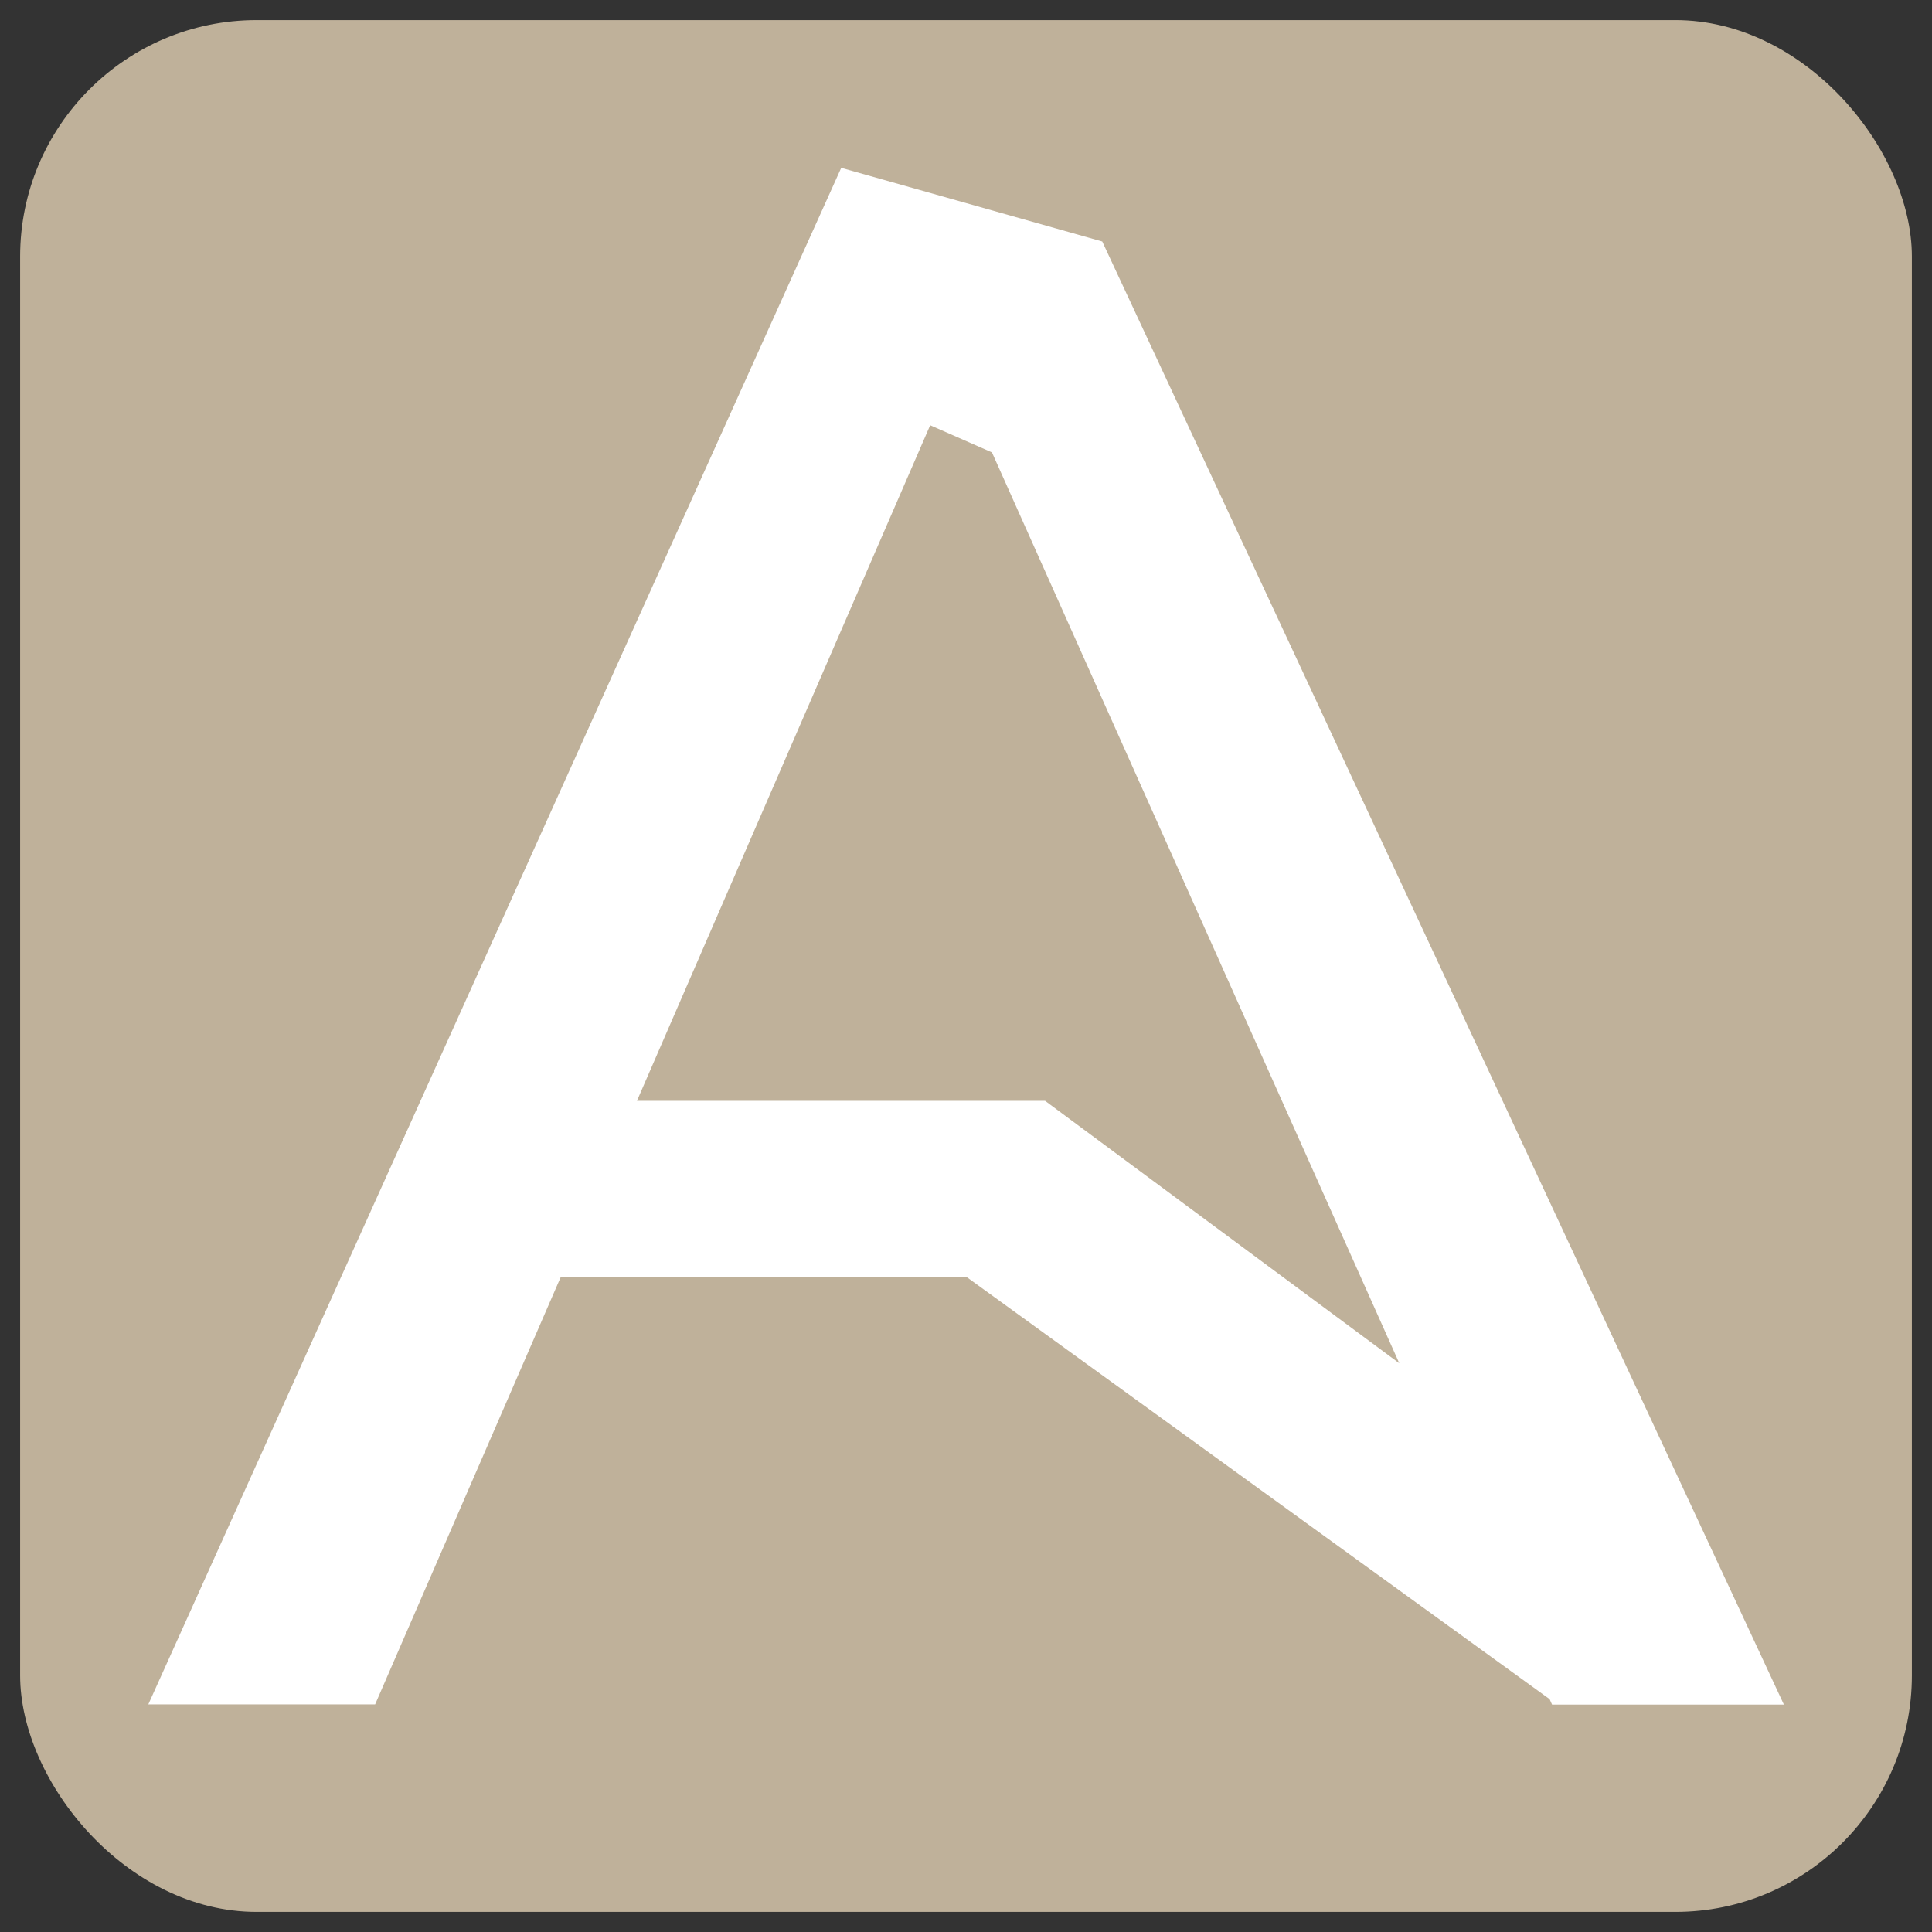
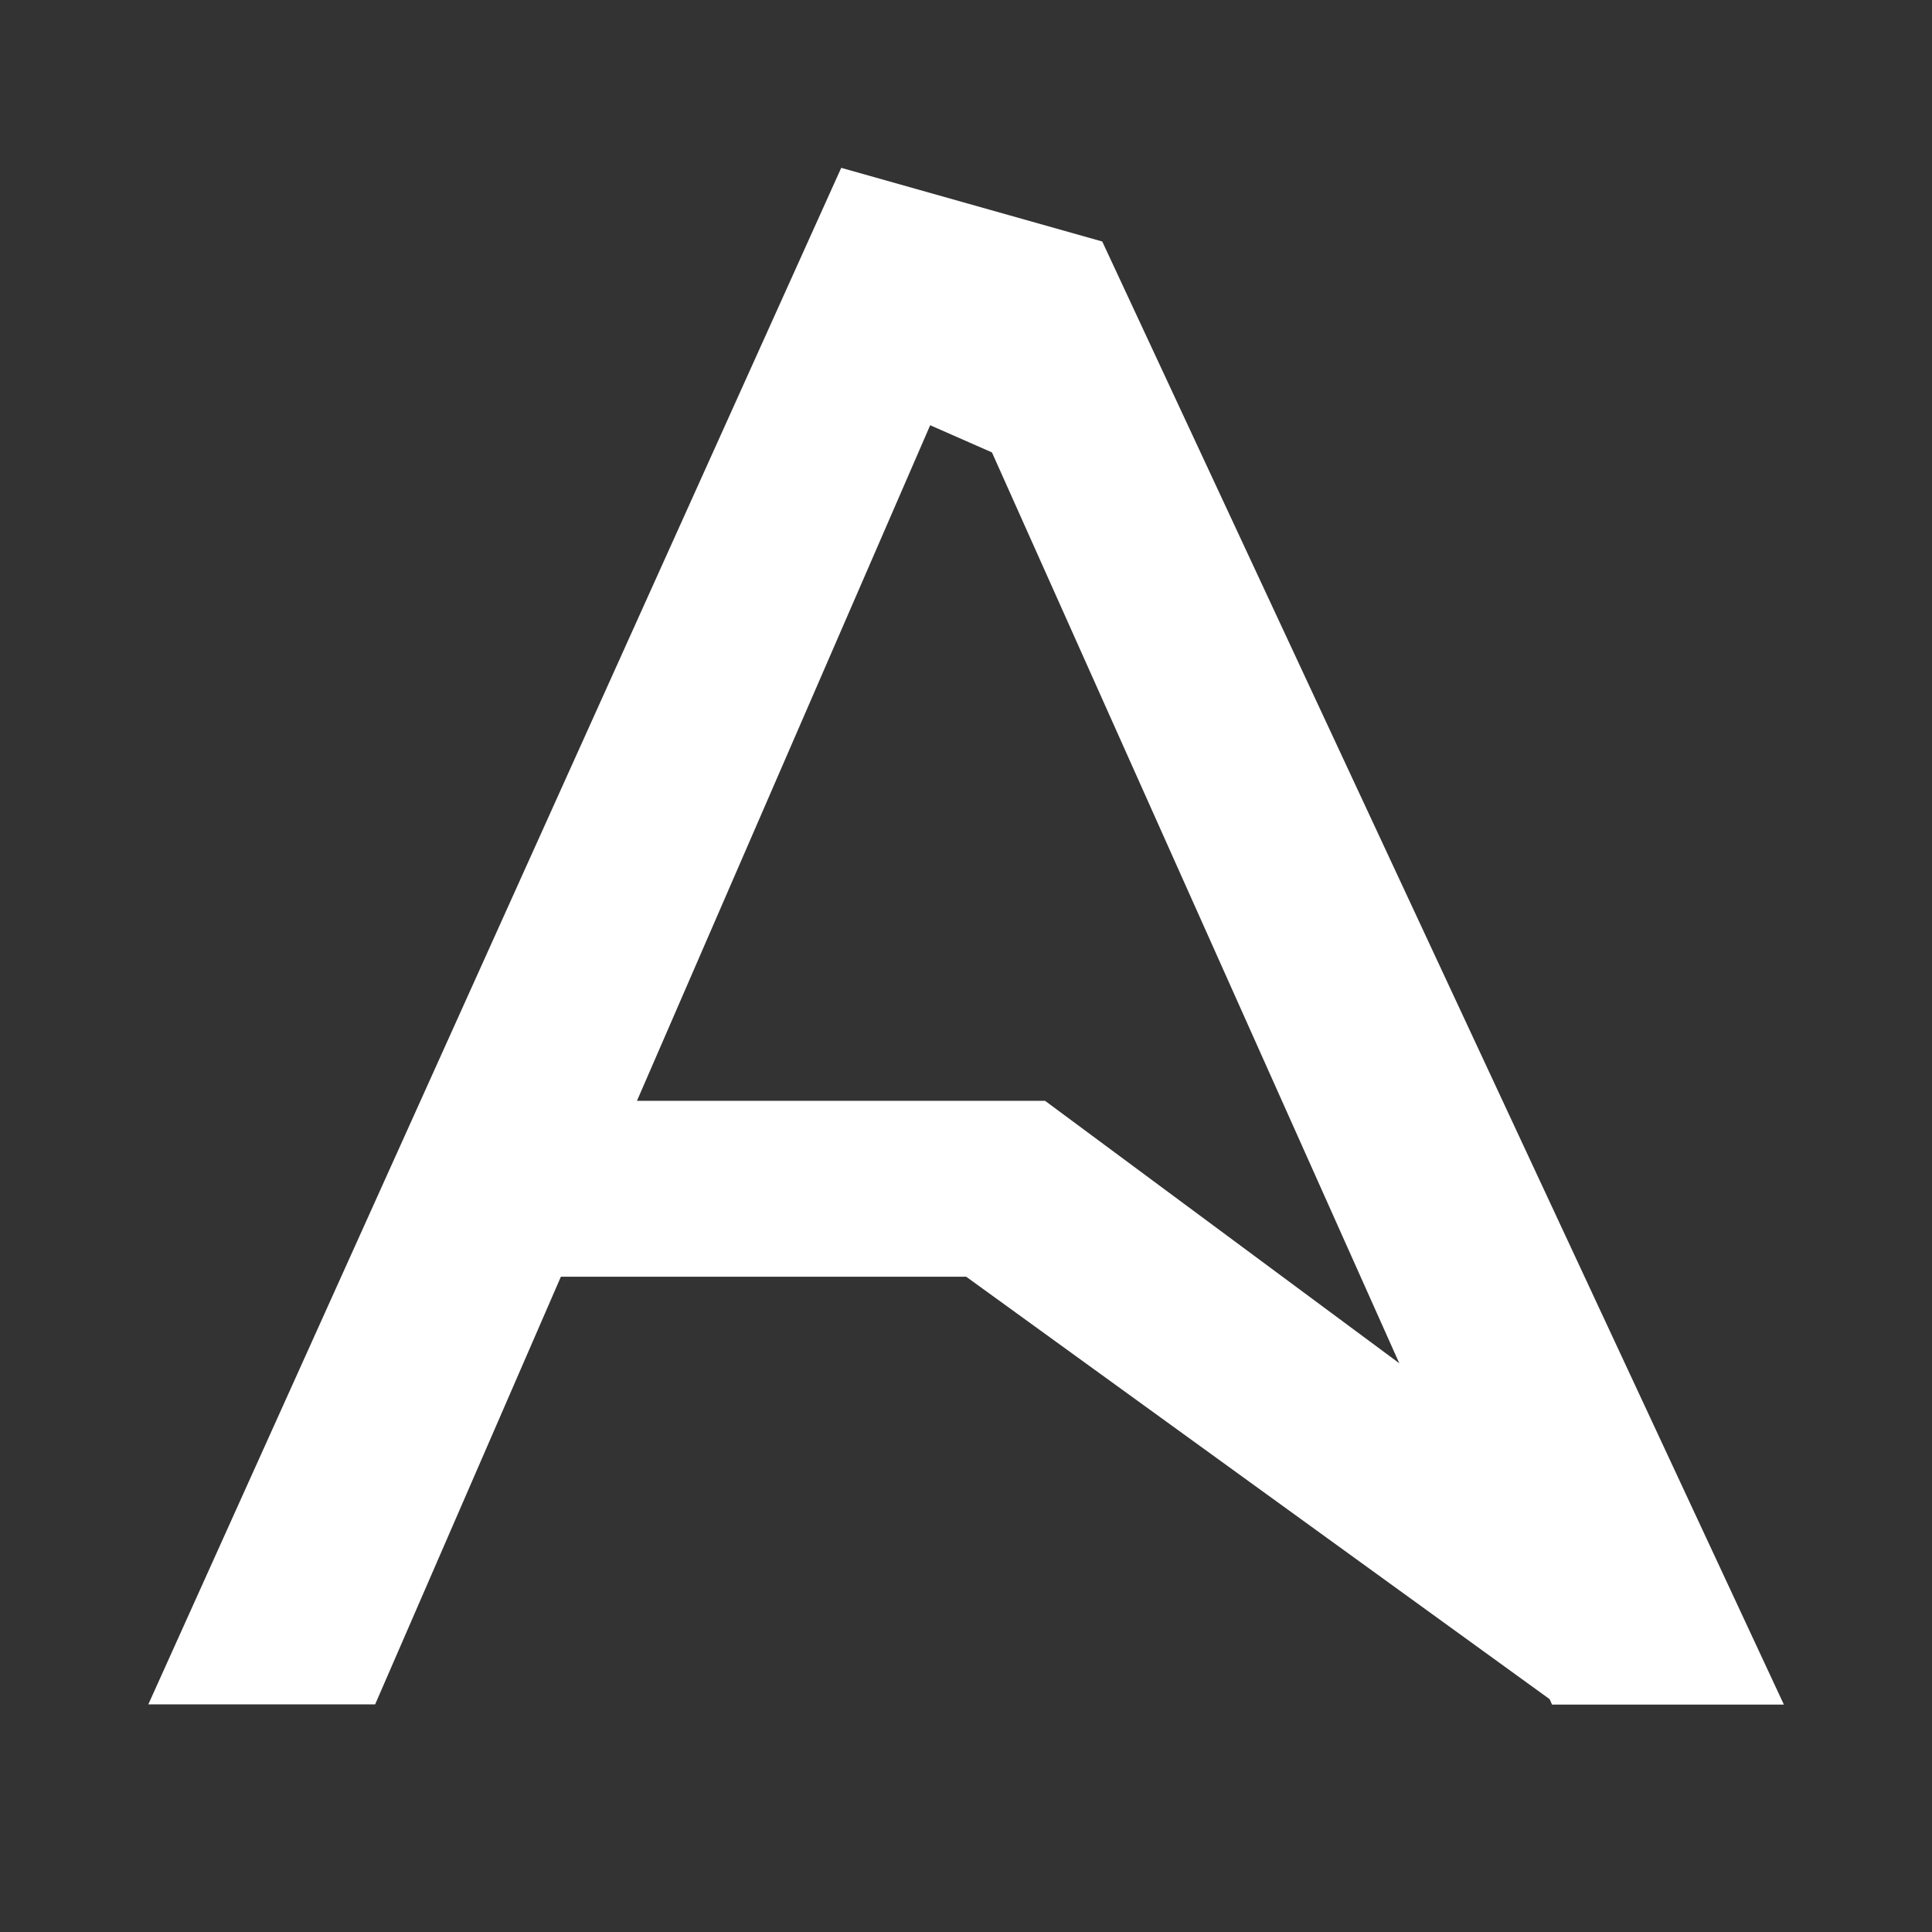
<svg xmlns="http://www.w3.org/2000/svg" id="Layer_1" viewBox="0 0 96 96">
  <rect x="0" y="0" width="96" height="96" fill="#333333" stroke="none" />
  <defs>
    <style>.cls-1{fill:#bfb19a;}.cls-1,.cls-2{stroke-width:0px;}.cls-2{fill:#fff;}</style>
  </defs>
-   <rect class="cls-1" x="1" y="1" width="94" height="94" rx="11.75" ry="11.75" />
-   <path id="Path_2702" class="cls-2" d="M46.22,21.13l3.07,1.35,20.24,45.26-17.6-13.04h-20.28l14.57-33.57ZM41.8,8.34L7.37,84.69h11.27l9.23-21.25h20.14l28.99,20.99.12.27h11.52L54.77,12l-12.97-3.66Z" />
+   <path id="Path_2702" class="cls-2" d="M46.22,21.13l3.07,1.35,20.24,45.26-17.6-13.04h-20.28l14.57-33.57M41.8,8.34L7.37,84.69h11.27l9.23-21.25h20.14l28.99,20.99.12.27h11.52L54.77,12l-12.97-3.66Z" />
</svg>